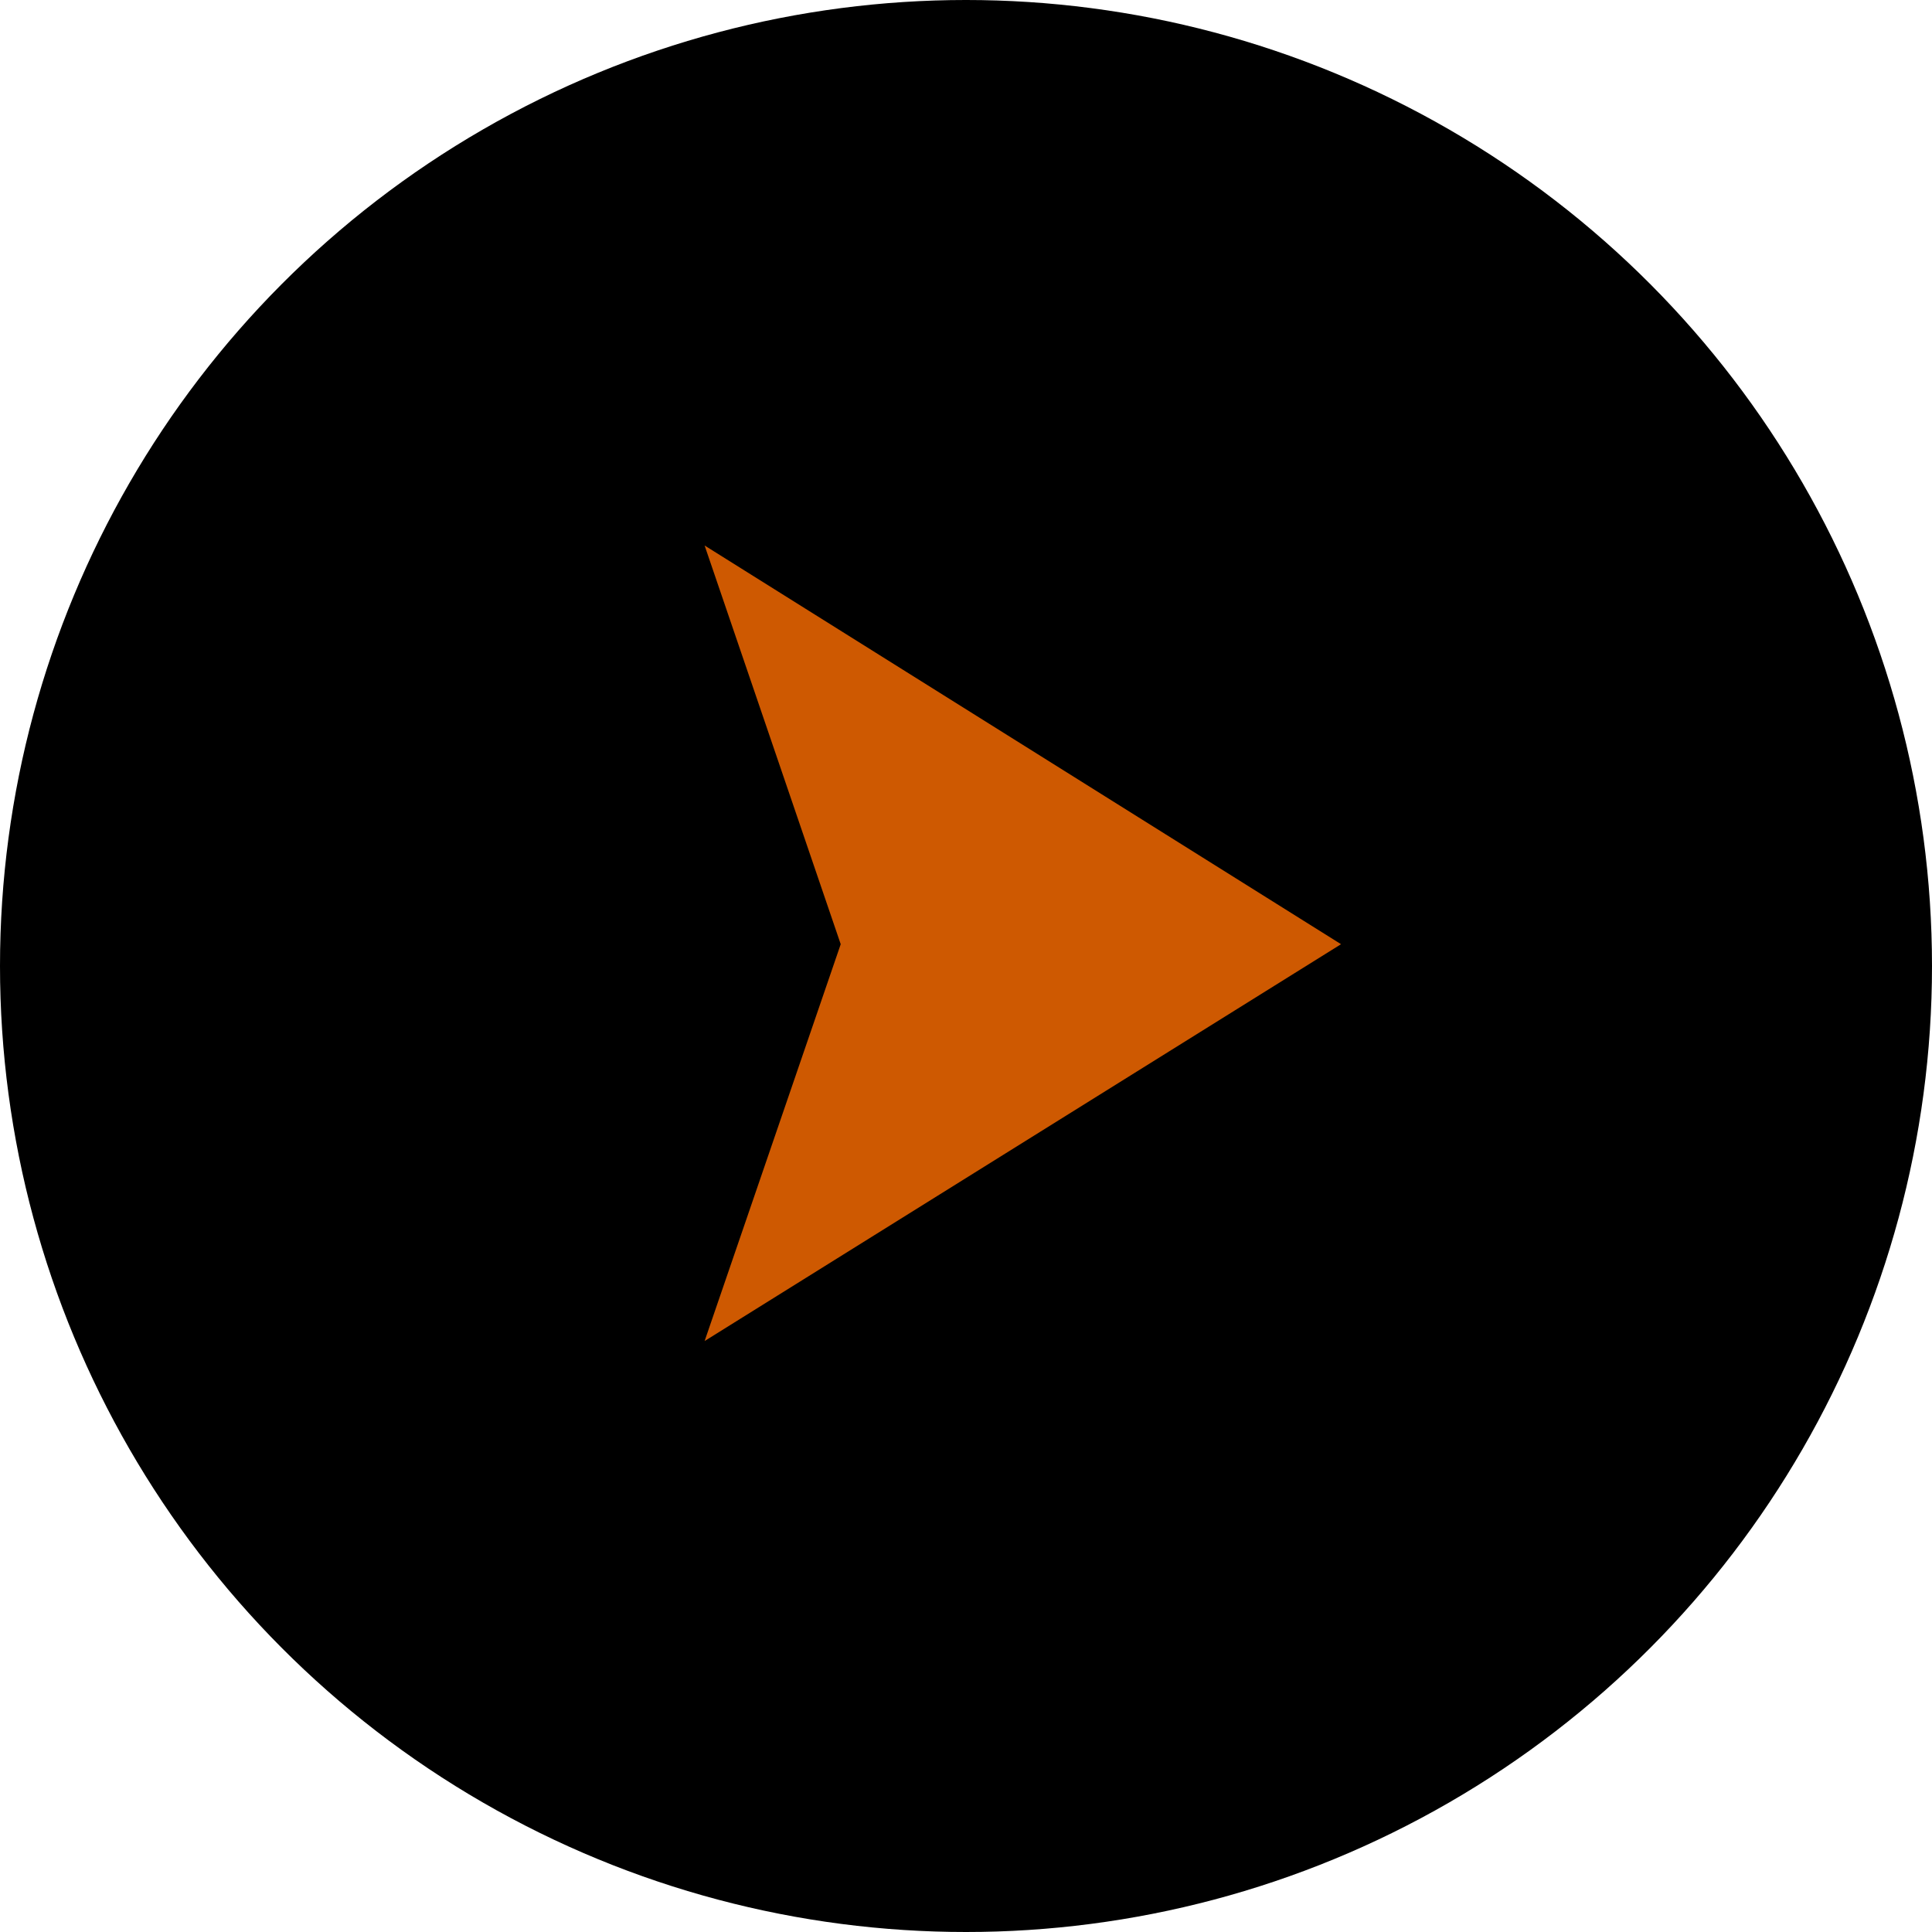
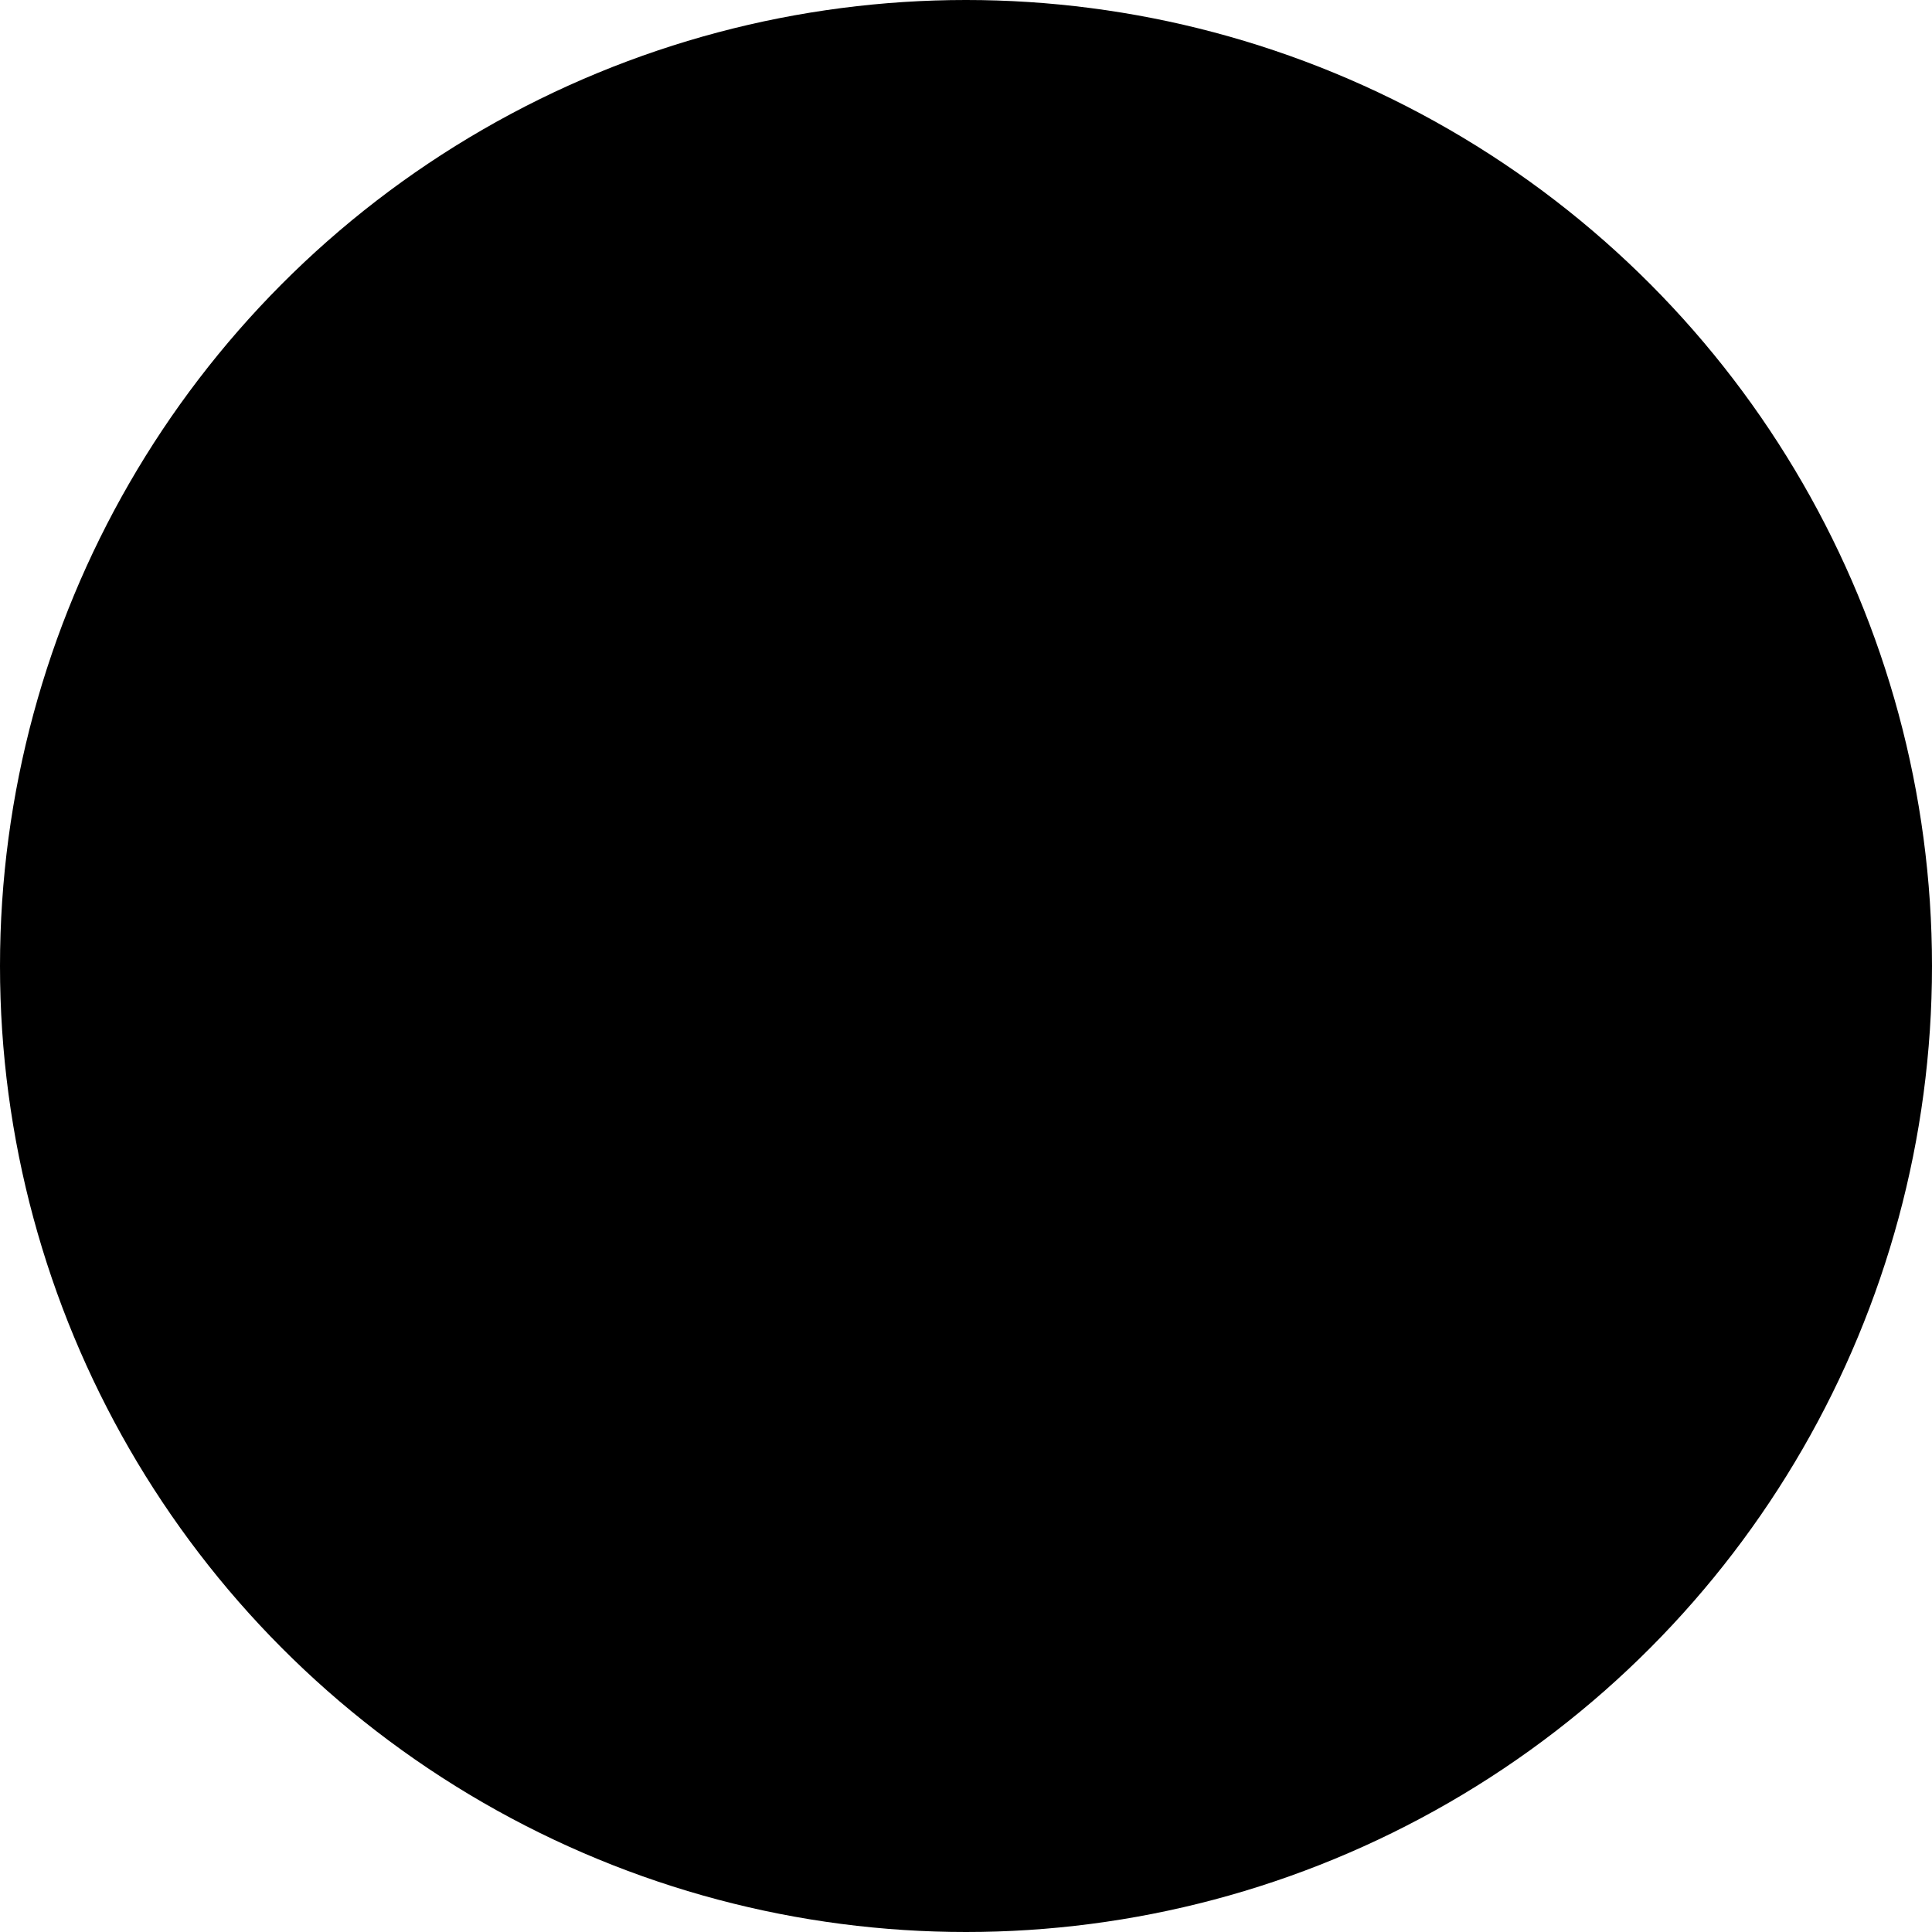
<svg xmlns="http://www.w3.org/2000/svg" width="85" height="85" viewBox="0 0 85 85" fill="none">
  <circle cx="42.5" cy="42.5" r="42.5" fill="black" />
-   <path d="M31 24L36.988 41.541L31 59L59 41.541L31 24Z" fill="#CE5901" />
</svg>